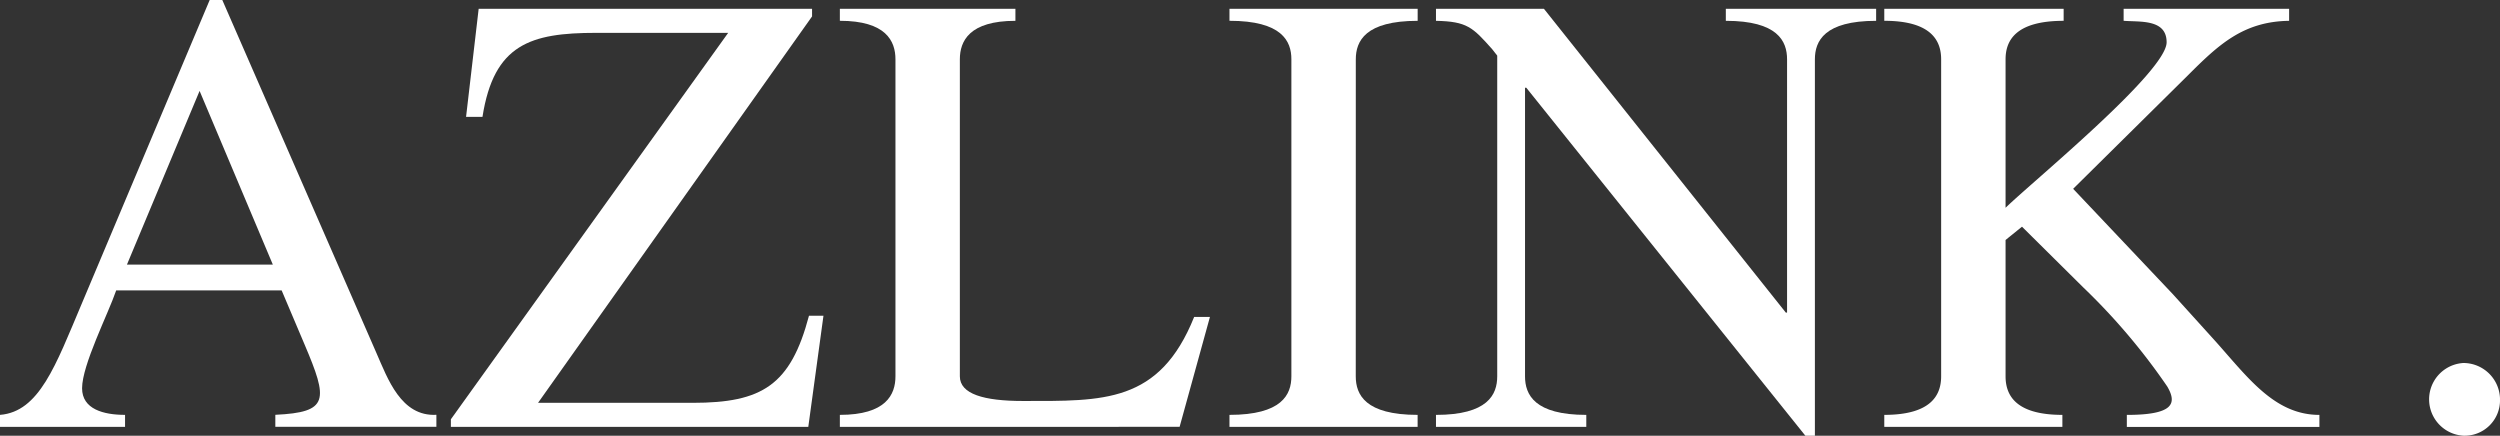
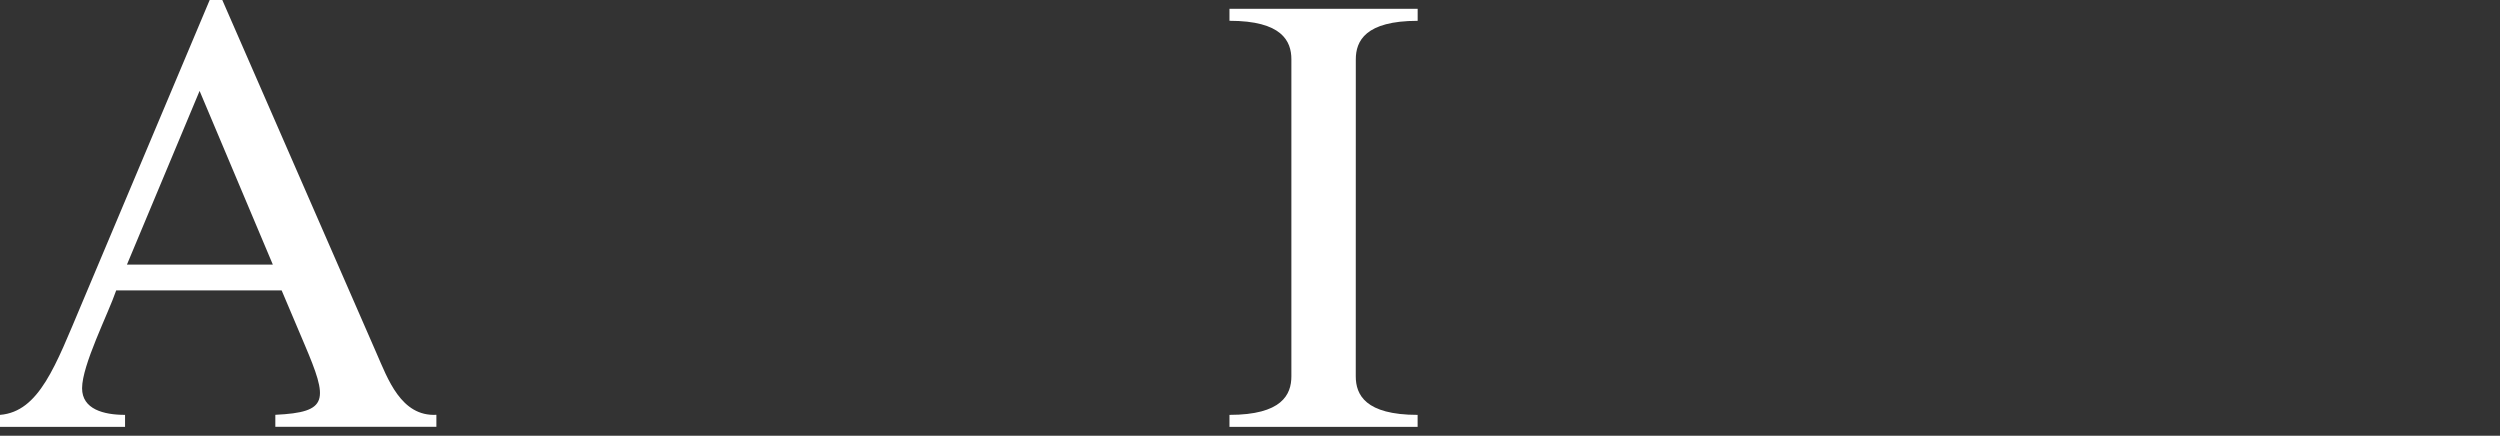
<svg xmlns="http://www.w3.org/2000/svg" id="グループ_1962" data-name="グループ 1962" width="178.512" height="31.115" viewBox="0 0 178.512 31.115">
  <rect x="0" y="0" width="178.512" height="31.115" fill="#333333" stroke="none" />
  <defs>
    <clipPath id="clip-path">
      <rect id="長方形_25" data-name="長方形 25" width="178.511" height="31.115" fill="#fff" />
    </clipPath>
  </defs>
  <g id="グループ_1" data-name="グループ 1" transform="translate(0 0)" clip-path="url(#clip-path)">
    <path id="パス_19" data-name="パス 19" d="M14.252,6.492l5.229,12.4H9.065ZM15.873,0h-.9L5.817,21.733C3.968,26.106,2.8,29.4,0,29.624v.857H8.929v-.857c-1.533,0-3.068-.406-3.068-1.9,0-1.669,1.849-5.277,2.437-6.99H20.11l1.625,3.834c1.711,4.016,1.757,4.871-2.075,5.051v.857h11.5v-.857c-2.525.136-3.472-2.573-4.285-4.421Z" transform="translate(0 0)" fill="#fff" />
-     <path id="パス_20" data-name="パス 20" d="M17.516,30.194v-.542l19.8-27.593H27.885c-4.687,0-7.3.812-8.113,6H18.6L19.5.342H43.306V.886L23.74,28.477H34.786c4.957,0,6.986-1.257,8.3-6.218H44.12l-1.083,7.935Z" transform="translate(14.679 0.287)" fill="#fff" />
-     <path id="パス_21" data-name="パス 21" d="M32.627,30.194v-.857c3.292,0,3.97-1.443,3.97-2.753V3.948c0-1.305-.678-2.75-3.97-2.75V.342H45.163V1.2c-3.29,0-3.968,1.445-3.968,2.75V26.584c0,1.265,1.713,1.761,4.511,1.761,5.727,0,9.738.178,12.219-6h1.127l-2.165,7.845Z" transform="translate(27.343 0.287)" fill="#fff" />
    <path id="パス_22" data-name="パス 22" d="M56.78,26.584c0,1.311.678,2.753,4.417,2.753v.857H47.762v-.857c3.742,0,4.421-1.443,4.421-2.753V3.948c0-1.305-.678-2.75-4.421-2.75V.342H61.2V1.2c-3.739,0-4.417,1.445-4.417,2.75Z" transform="translate(40.028 0.287)" fill="#fff" />
-     <path id="パス_23" data-name="パス 23" d="M82.841,30.828h-.678L62.233,5.977h-.09V26.586c0,1.309.678,2.752,4.375,2.752v.857H55.785v-.857c3.694,0,4.373-1.443,4.373-2.752V3.685L59.8,3.228C58.4,1.653,58,1.246,55.785,1.2V.342h7.709L80.766,22.035h.088V3.95c0-1.305-.675-2.75-4.373-2.75V.342H87.214V1.2c-3.7,0-4.373,1.445-4.373,2.75Z" transform="translate(46.751 0.287)" fill="#fff" />
-     <path id="パス_24" data-name="パス 24" d="M81.86,26.584c0,1.311.675,2.753,4.057,2.753v.857H73.2v-.857c3.386,0,4.06-1.443,4.06-2.753V3.948c0-1.305-.675-2.75-4.06-2.75V.342H86.007V1.2c-3.472,0-4.147,1.445-4.147,2.75v10.6c1.847-1.807,11.5-9.7,11.5-11.817,0-1.673-1.9-1.441-3.07-1.535V.342h11.817V1.2c-3.292.046-5.051,1.717-7.26,3.926l-8.161,8.069,7.124,7.529,3.02,3.338c2.344,2.619,4.24,5.277,7.44,5.277v.857H90.519v-.857c3.336,0,3.6-.814,2.884-2.031a44.935,44.935,0,0,0-6-7.077L83.033,15.9l-1.173.948Z" transform="translate(61.347 0.287)" fill="#fff" />
-     <path id="パス_25" data-name="パス 25" d="M96.869,14.1a2.6,2.6,0,0,0,0,5.191,2.527,2.527,0,0,0,2.616-2.573A2.617,2.617,0,0,0,96.869,14.1" transform="translate(79.028 11.82)" fill="#fff" />
  </g>
</svg>